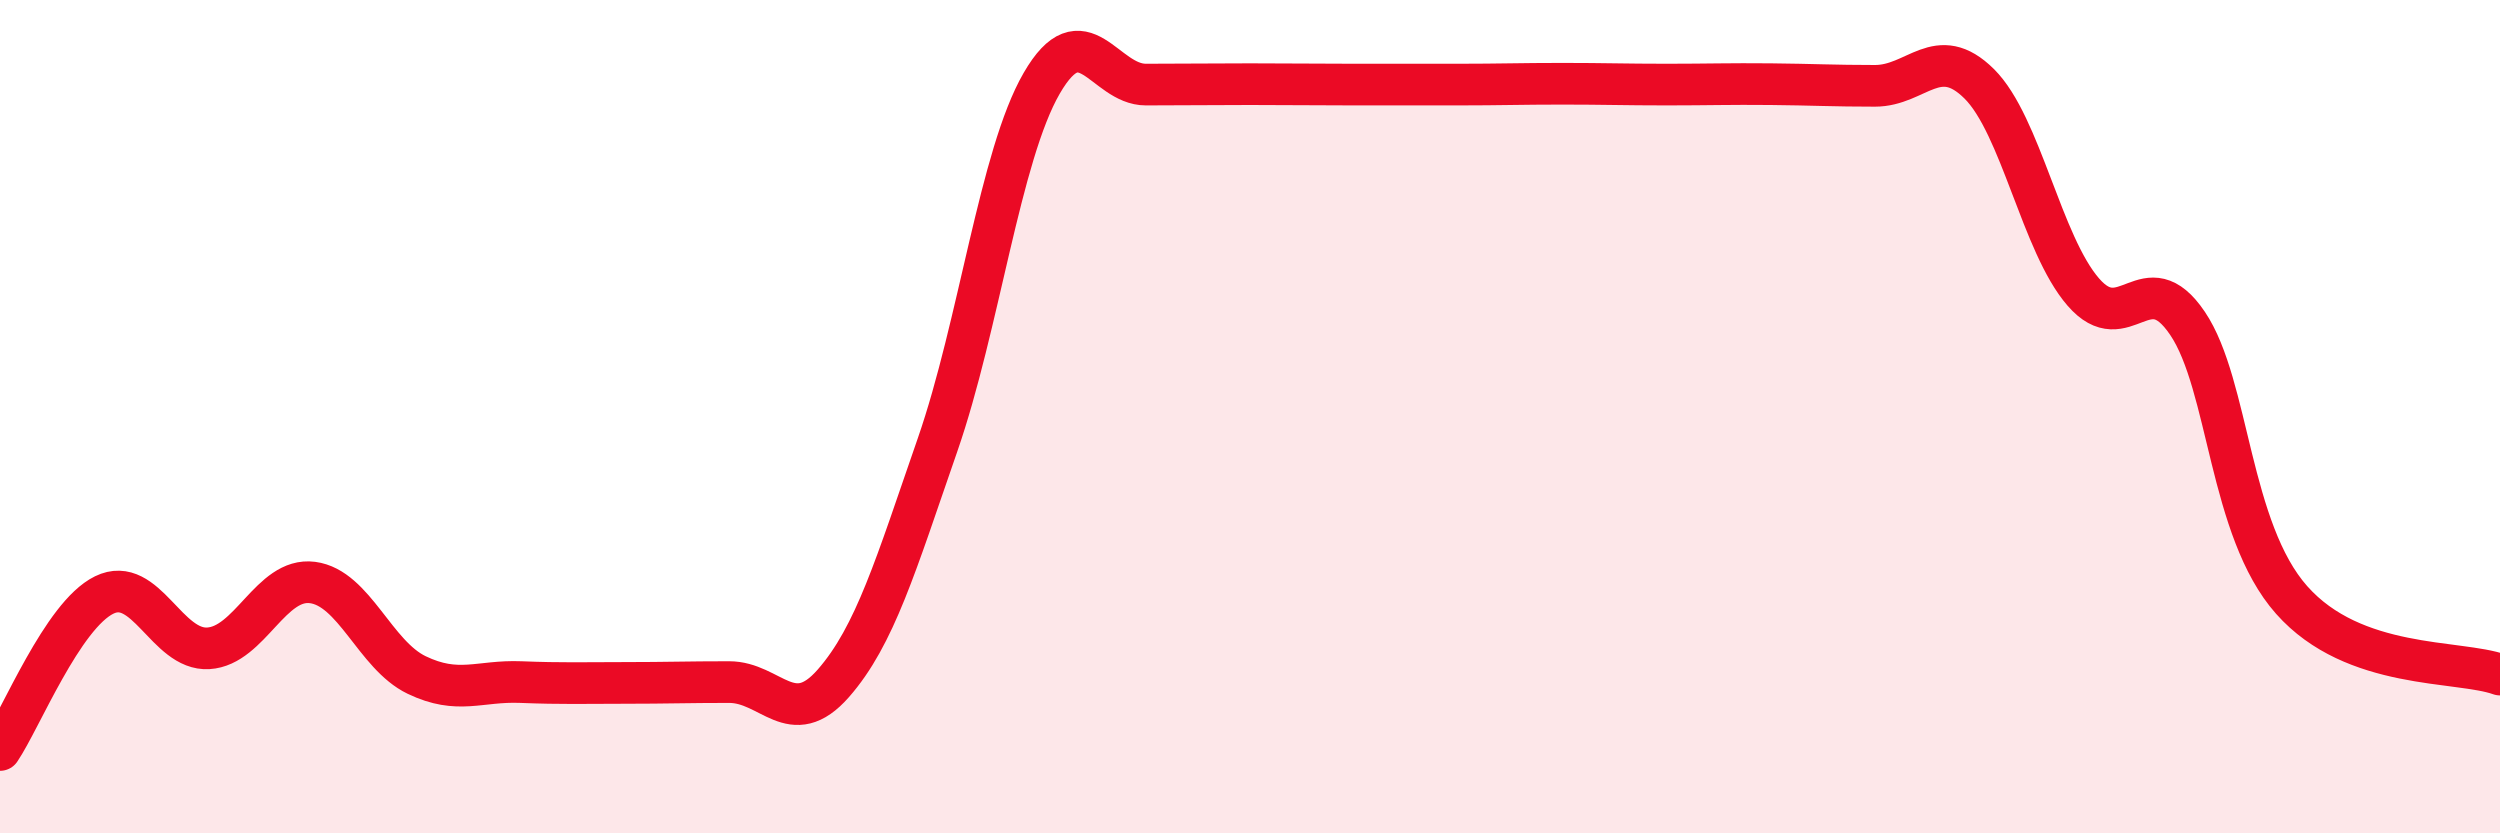
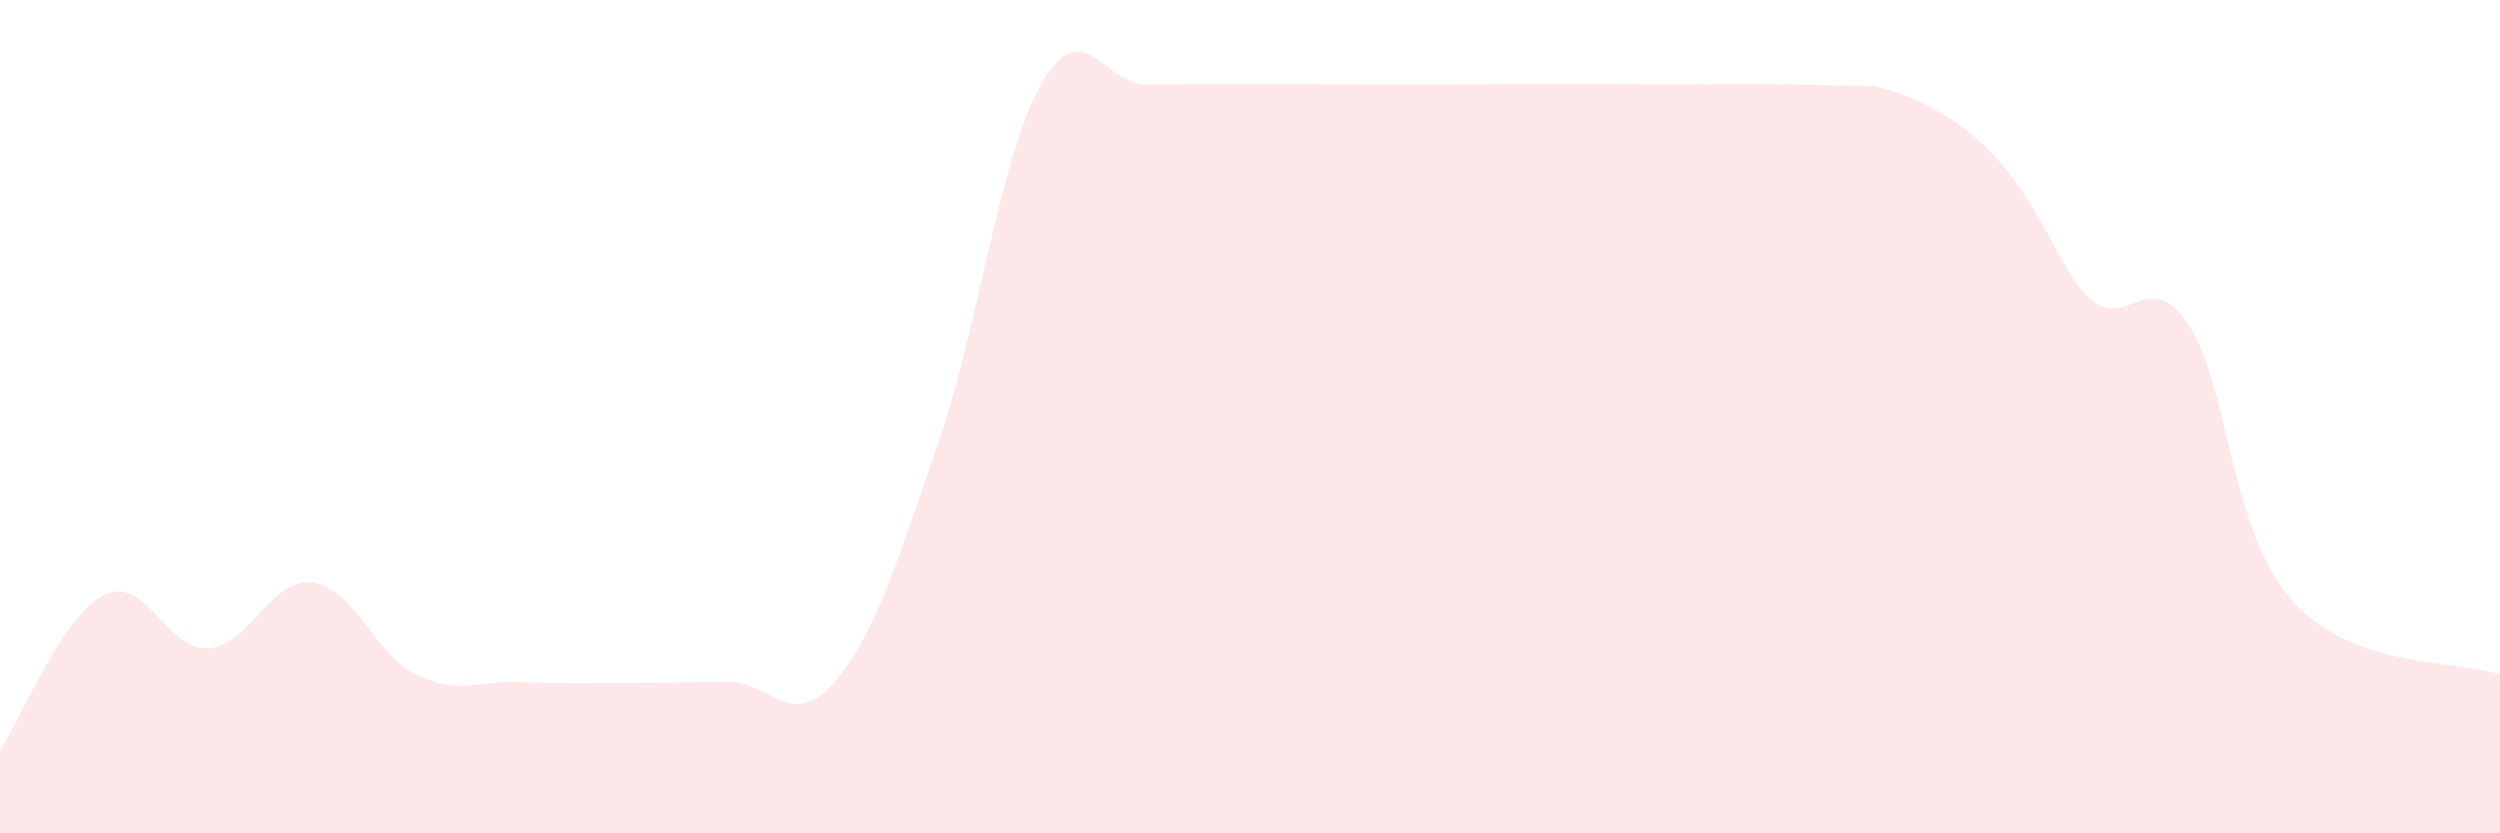
<svg xmlns="http://www.w3.org/2000/svg" width="60" height="20" viewBox="0 0 60 20">
-   <path d="M 0,18 C 0.5,17.26 1.5,14.77 2.5,14.28 C 3.5,13.79 4,15.62 5,15.56 C 6,15.5 6.5,13.85 7.5,13.98 C 8.5,14.11 9,15.72 10,16.2 C 11,16.68 11.5,16.33 12.5,16.37 C 13.5,16.41 14,16.39 15,16.39 C 16,16.39 16.5,16.37 17.5,16.37 C 18.5,16.37 19,17.54 20,16.4 C 21,15.26 21.5,13.56 22.5,10.68 C 23.5,7.8 24,3.73 25,2 C 26,0.27 26.5,2.03 27.5,2.03 C 28.5,2.03 29,2.02 30,2.02 C 31,2.02 31.5,2.03 32.5,2.03 C 33.5,2.03 34,2.03 35,2.03 C 36,2.03 36.5,2.01 37.5,2.01 C 38.5,2.01 39,2.03 40,2.03 C 41,2.03 41.5,2.01 42.5,2.02 C 43.5,2.03 44,2.06 45,2.06 C 46,2.06 46.5,1.02 47.5,2.01 C 48.5,3 49,5.86 50,7.01 C 51,8.16 51.5,6.28 52.5,7.76 C 53.5,9.24 53.5,12.71 55,14.4 C 56.5,16.09 59,15.83 60,16.19L60 20L0 20Z" fill="#EB0A25" opacity="0.1" stroke-linecap="round" stroke-linejoin="round" />
-   <path d="M 0,18 C 0.5,17.26 1.5,14.77 2.5,14.28 C 3.5,13.79 4,15.62 5,15.56 C 6,15.5 6.5,13.85 7.5,13.98 C 8.5,14.11 9,15.72 10,16.2 C 11,16.68 11.5,16.33 12.5,16.37 C 13.5,16.41 14,16.39 15,16.39 C 16,16.39 16.5,16.37 17.5,16.37 C 18.5,16.37 19,17.54 20,16.4 C 21,15.26 21.5,13.56 22.5,10.68 C 23.5,7.8 24,3.73 25,2 C 26,0.27 26.5,2.03 27.5,2.03 C 28.5,2.03 29,2.02 30,2.02 C 31,2.02 31.5,2.03 32.5,2.03 C 33.5,2.03 34,2.03 35,2.03 C 36,2.03 36.5,2.01 37.5,2.01 C 38.5,2.01 39,2.03 40,2.03 C 41,2.03 41.5,2.01 42.5,2.02 C 43.5,2.03 44,2.06 45,2.06 C 46,2.06 46.5,1.02 47.5,2.01 C 48.5,3 49,5.86 50,7.01 C 51,8.16 51.5,6.28 52.5,7.76 C 53.5,9.24 53.5,12.71 55,14.4 C 56.5,16.09 59,15.83 60,16.19" stroke="#EB0A25" stroke-width="1" fill="none" stroke-linecap="round" stroke-linejoin="round" />
+   <path d="M 0,18 C 0.5,17.26 1.5,14.77 2.5,14.28 C 3.5,13.79 4,15.62 5,15.56 C 6,15.5 6.5,13.85 7.5,13.98 C 8.5,14.11 9,15.72 10,16.2 C 11,16.68 11.5,16.33 12.5,16.37 C 13.5,16.41 14,16.39 15,16.39 C 16,16.39 16.5,16.37 17.5,16.37 C 18.5,16.37 19,17.54 20,16.4 C 21,15.26 21.5,13.56 22.5,10.68 C 23.5,7.8 24,3.73 25,2 C 26,0.27 26.5,2.03 27.5,2.03 C 28.5,2.03 29,2.02 30,2.02 C 31,2.02 31.5,2.03 32.5,2.03 C 33.5,2.03 34,2.03 35,2.03 C 36,2.03 36.5,2.01 37.5,2.01 C 38.5,2.01 39,2.03 40,2.03 C 41,2.03 41.5,2.01 42.5,2.02 C 43.5,2.03 44,2.06 45,2.06 C 48.5,3 49,5.86 50,7.01 C 51,8.16 51.5,6.28 52.5,7.76 C 53.5,9.24 53.5,12.71 55,14.4 C 56.5,16.09 59,15.83 60,16.19L60 20L0 20Z" fill="#EB0A25" opacity="0.1" stroke-linecap="round" stroke-linejoin="round" />
</svg>